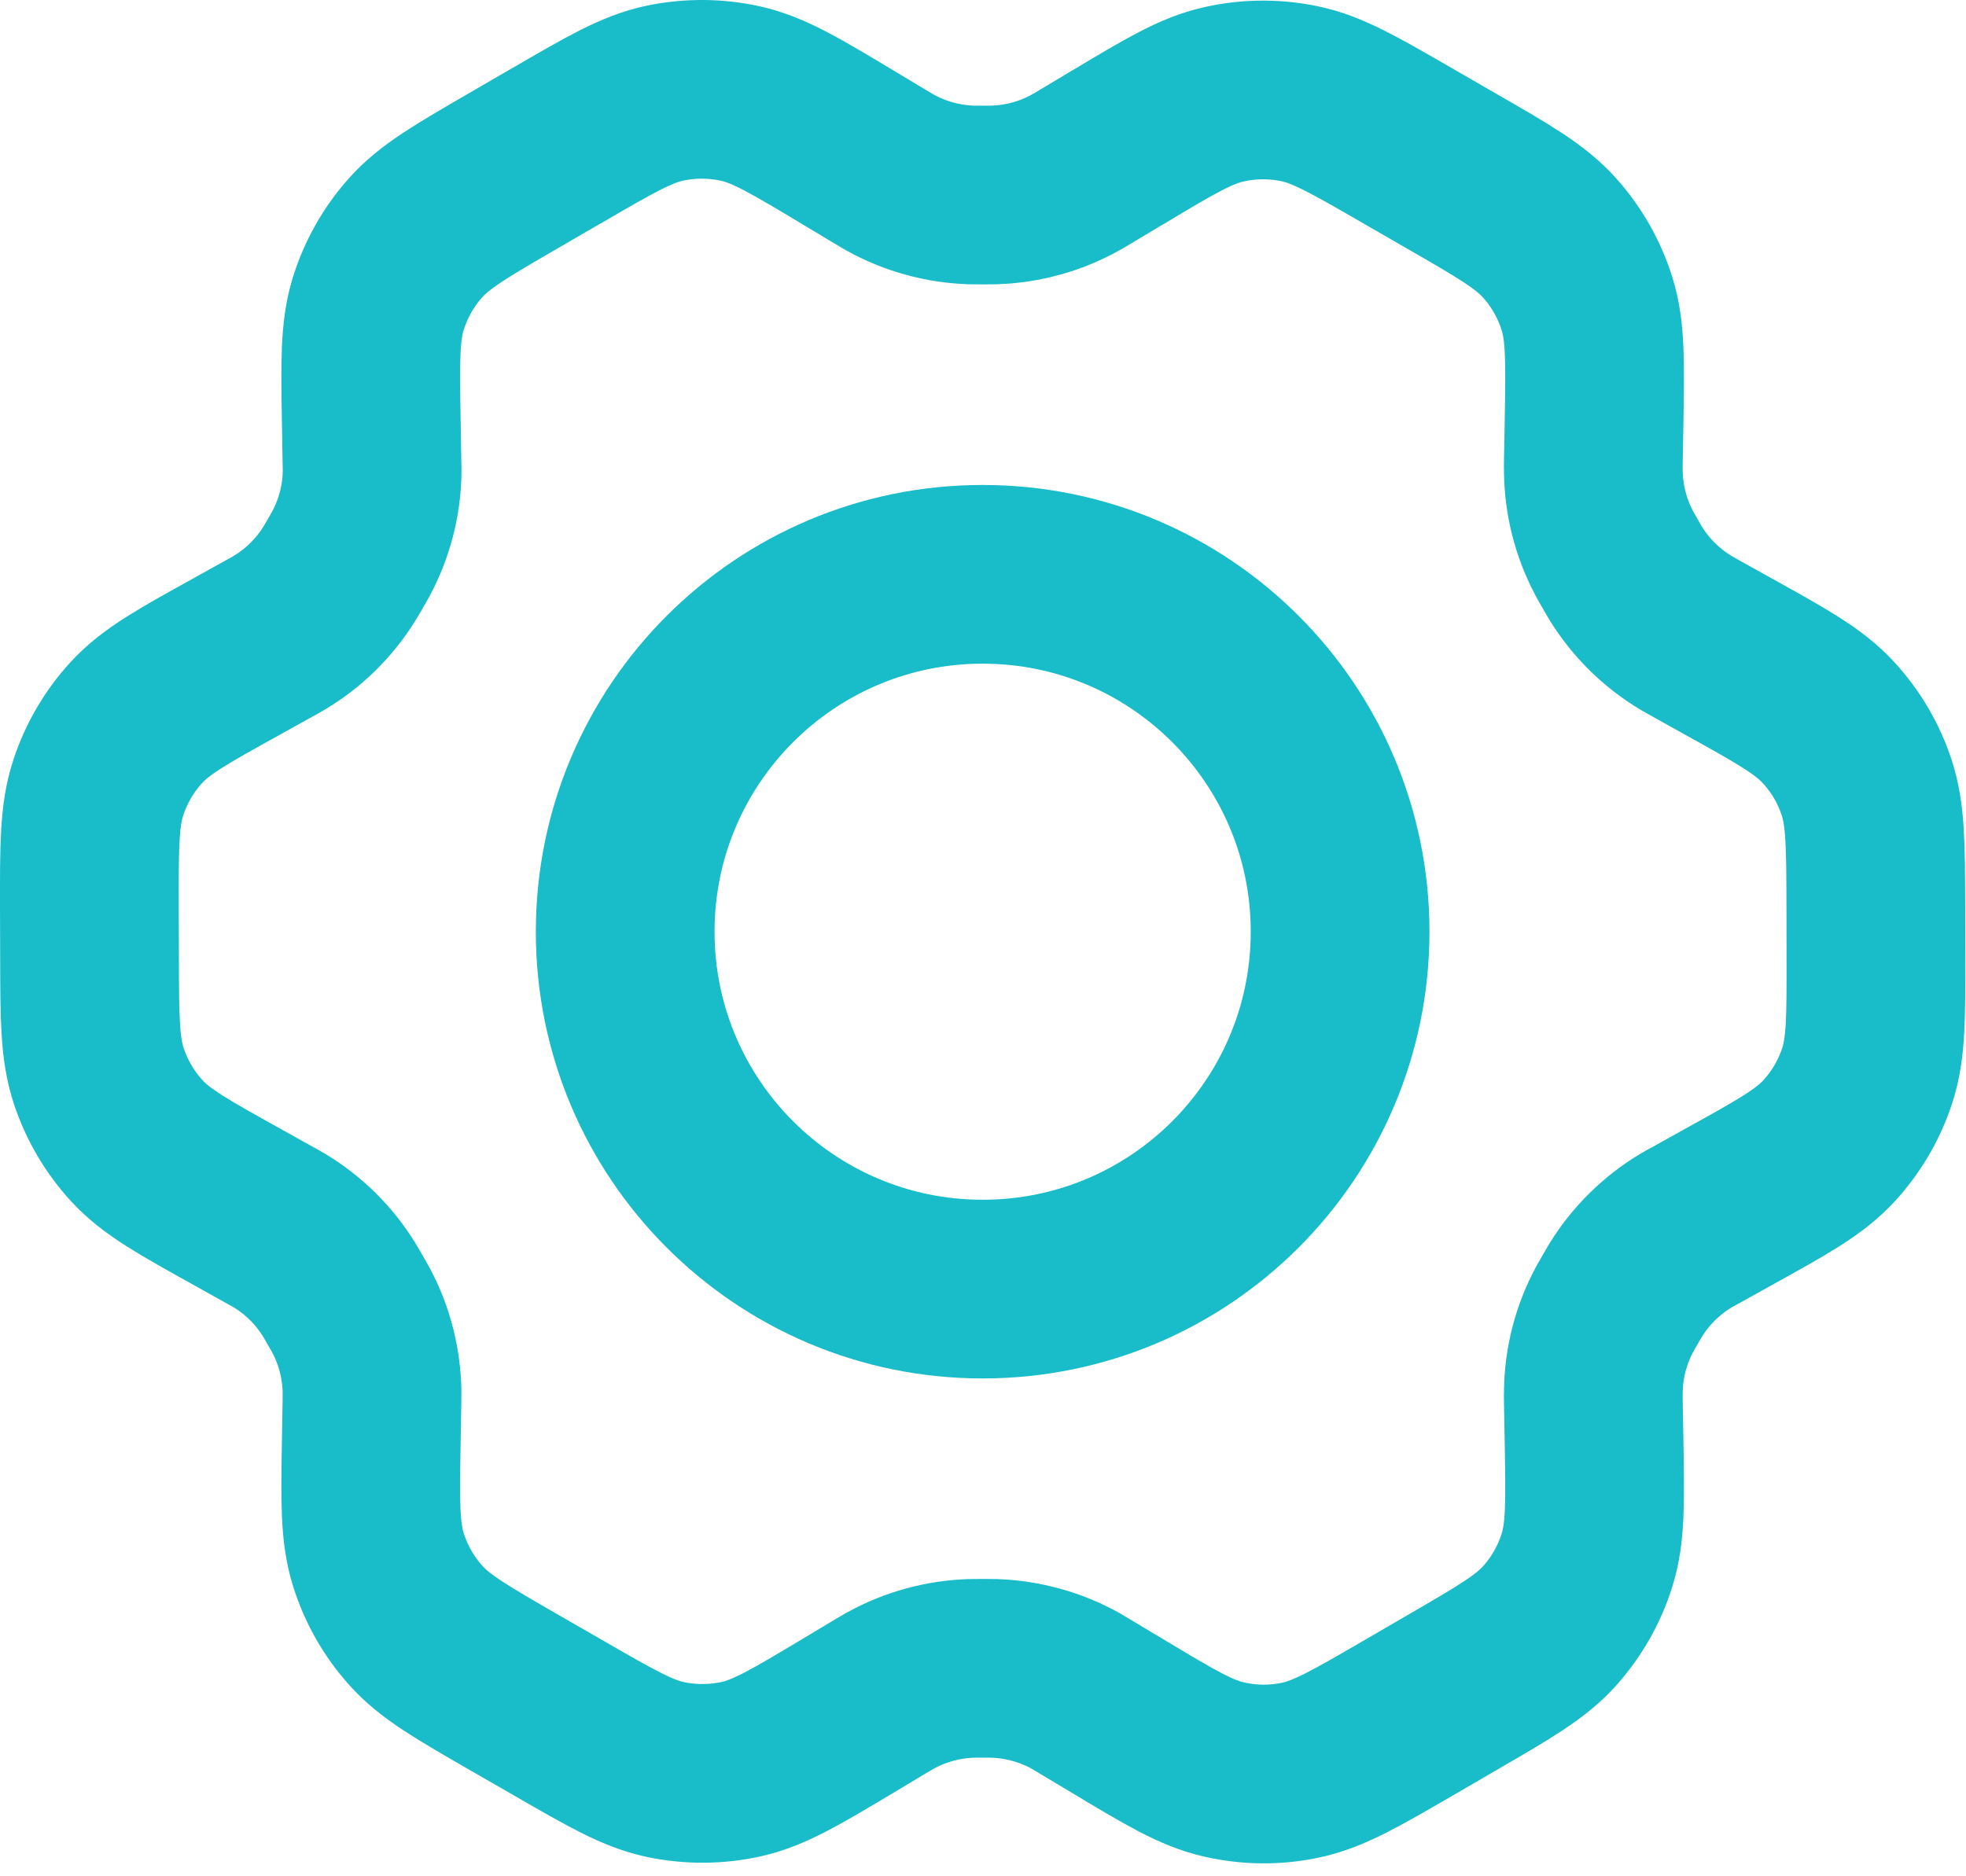
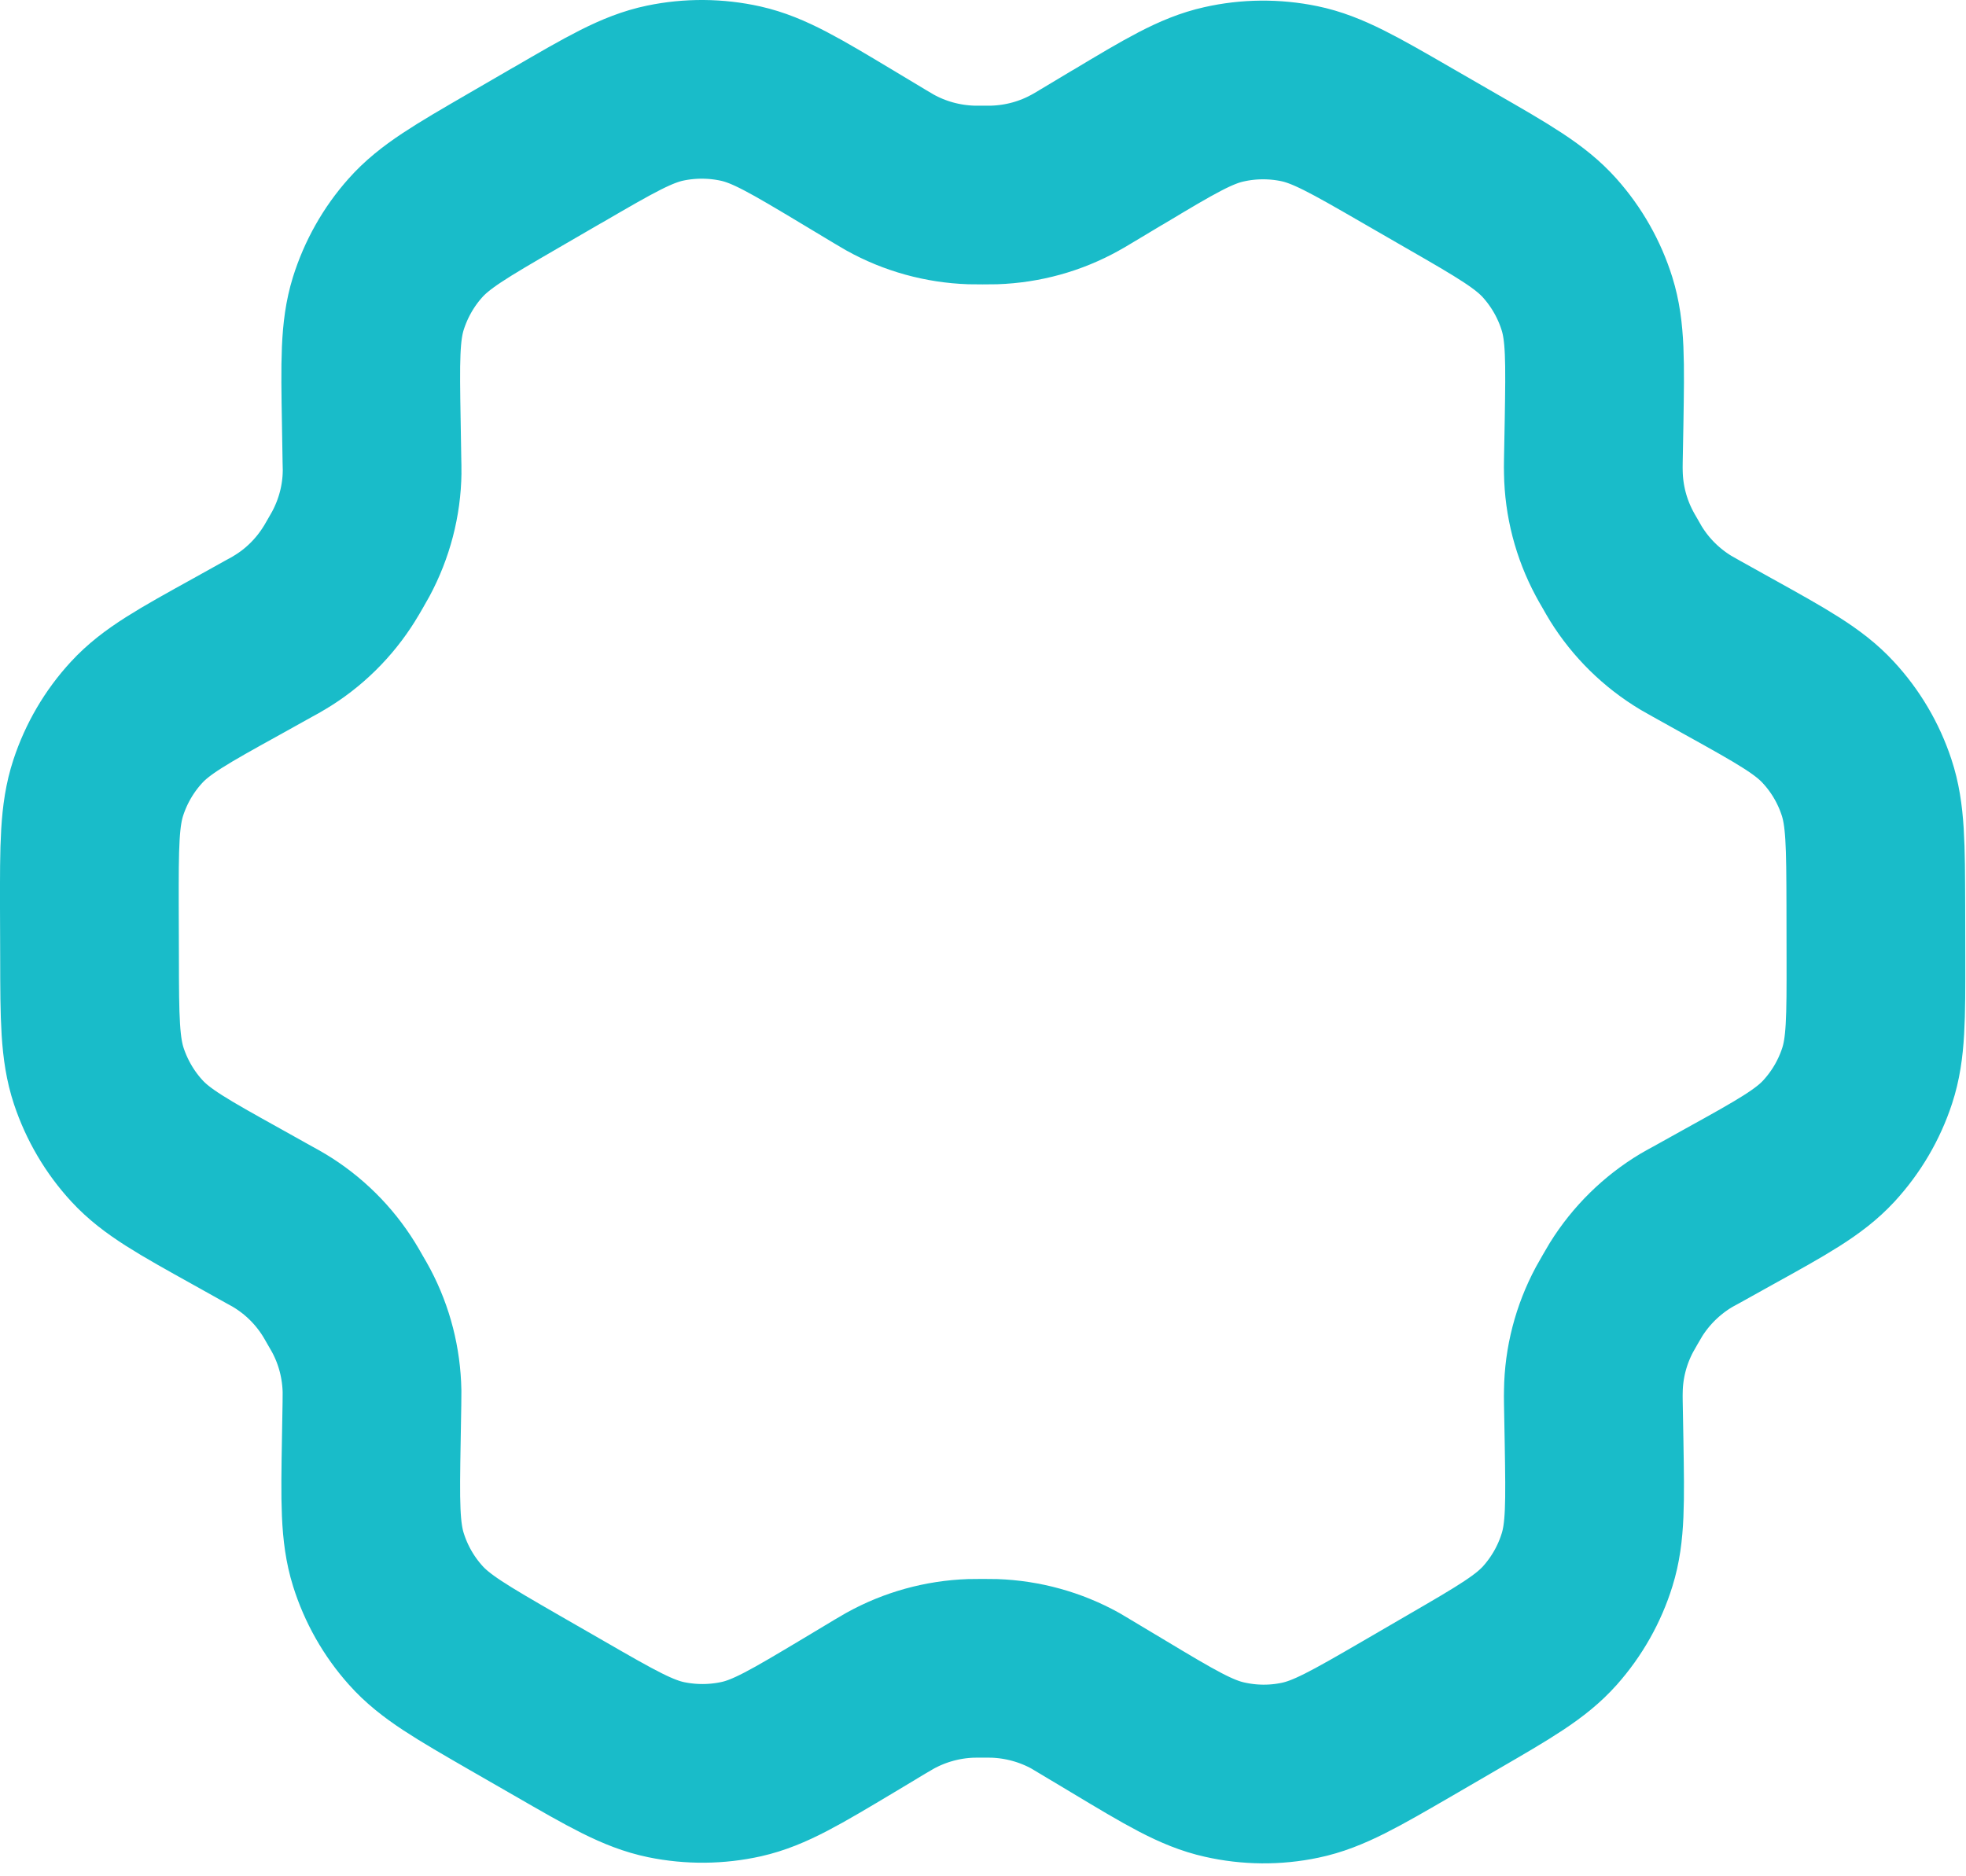
<svg xmlns="http://www.w3.org/2000/svg" width="22" height="21" viewBox="0 0 22 21" fill="none">
  <path d="M19.346 7.351L18.98 7.147C18.923 7.115 18.895 7.099 18.867 7.083C18.594 6.919 18.364 6.693 18.196 6.423C18.179 6.396 18.163 6.367 18.131 6.311C18.098 6.255 18.082 6.226 18.067 6.198C17.916 5.916 17.835 5.603 17.83 5.284C17.829 5.252 17.829 5.219 17.83 5.154L17.838 4.729C17.849 4.048 17.855 3.707 17.759 3.4C17.674 3.128 17.532 2.878 17.342 2.665C17.128 2.425 16.831 2.253 16.236 1.911L15.742 1.626C15.15 1.284 14.853 1.113 14.538 1.048C14.26 0.991 13.973 0.993 13.695 1.056C13.382 1.126 13.089 1.301 12.504 1.652L12.501 1.653L12.147 1.865C12.091 1.899 12.062 1.916 12.034 1.931C11.756 2.086 11.446 2.171 11.127 2.182C11.095 2.183 11.063 2.183 10.997 2.183C10.933 2.183 10.899 2.183 10.867 2.182C10.548 2.171 10.236 2.085 9.958 1.93C9.93 1.914 9.902 1.897 9.846 1.864L9.49 1.65C8.9 1.296 8.605 1.119 8.29 1.048C8.012 0.986 7.723 0.984 7.444 1.042C7.128 1.108 6.832 1.28 6.239 1.625L6.236 1.626L5.748 1.909L5.743 1.912C5.155 2.253 4.861 2.424 4.648 2.664C4.459 2.876 4.318 3.127 4.233 3.398C4.138 3.705 4.143 4.047 4.155 4.73L4.162 5.155C4.163 5.219 4.165 5.251 4.164 5.283C4.16 5.603 4.077 5.917 3.926 6.199C3.911 6.227 3.895 6.254 3.863 6.31C3.83 6.366 3.815 6.394 3.798 6.42C3.629 6.692 3.398 6.92 3.123 7.083C3.096 7.1 3.068 7.115 3.011 7.146L2.65 7.347C2.048 7.68 1.747 7.847 1.529 8.084C1.335 8.294 1.189 8.544 1.1 8.815C0.999 9.122 0.999 9.466 1 10.153L1.002 10.715C1.003 11.399 1.005 11.74 1.106 12.045C1.196 12.314 1.341 12.562 1.534 12.771C1.751 13.006 2.049 13.172 2.646 13.504L3.004 13.704C3.065 13.738 3.096 13.754 3.125 13.772C3.398 13.936 3.627 14.163 3.794 14.433C3.812 14.462 3.83 14.493 3.864 14.553C3.899 14.613 3.916 14.643 3.932 14.673C4.079 14.951 4.157 15.259 4.163 15.573C4.163 15.607 4.163 15.641 4.162 15.71L4.155 16.118C4.143 16.804 4.138 17.147 4.234 17.455C4.319 17.727 4.461 17.978 4.651 18.19C4.865 18.431 5.163 18.602 5.757 18.945L6.251 19.229C6.844 19.571 7.14 19.742 7.455 19.807C7.733 19.864 8.021 19.862 8.298 19.8C8.612 19.729 8.906 19.553 9.493 19.202L9.846 18.99C9.902 18.957 9.931 18.94 9.959 18.924C10.237 18.77 10.547 18.684 10.866 18.673C10.898 18.672 10.93 18.672 10.995 18.672C11.061 18.672 11.094 18.672 11.126 18.673C11.444 18.684 11.757 18.77 12.036 18.925C12.06 18.939 12.085 18.954 12.128 18.98L12.504 19.205C13.093 19.559 13.388 19.736 13.703 19.806C13.981 19.869 14.27 19.872 14.549 19.813C14.865 19.747 15.162 19.575 15.755 19.231L16.25 18.943C16.838 18.602 17.133 18.431 17.346 18.191C17.534 17.979 17.676 17.729 17.76 17.457C17.855 17.153 17.849 16.814 17.838 16.14L17.83 15.7C17.829 15.636 17.829 15.604 17.83 15.572C17.834 15.252 17.916 14.938 18.067 14.656C18.082 14.629 18.098 14.6 18.13 14.545C18.162 14.489 18.179 14.461 18.195 14.434C18.364 14.163 18.596 13.935 18.87 13.771C18.897 13.755 18.925 13.74 18.98 13.71L18.982 13.709L19.343 13.508C19.945 13.175 20.246 13.008 20.465 12.771C20.659 12.56 20.805 12.312 20.894 12.04C20.994 11.735 20.993 11.393 20.992 10.714L20.991 10.14C20.989 9.456 20.988 9.115 20.887 8.811C20.798 8.541 20.652 8.293 20.459 8.085C20.242 7.849 19.944 7.683 19.348 7.352L19.346 7.351Z" stroke="#19BCC9" stroke-width="2" stroke-linecap="round" stroke-linejoin="round" />
-   <path d="M6.996 10.428C6.996 12.637 8.787 14.428 10.996 14.428C13.206 14.428 14.996 12.637 14.996 10.428C14.996 8.219 13.206 6.428 10.996 6.428C8.787 6.428 6.996 8.219 6.996 10.428Z" stroke="#19BCC9" stroke-width="2" stroke-linecap="round" stroke-linejoin="round" />
</svg>